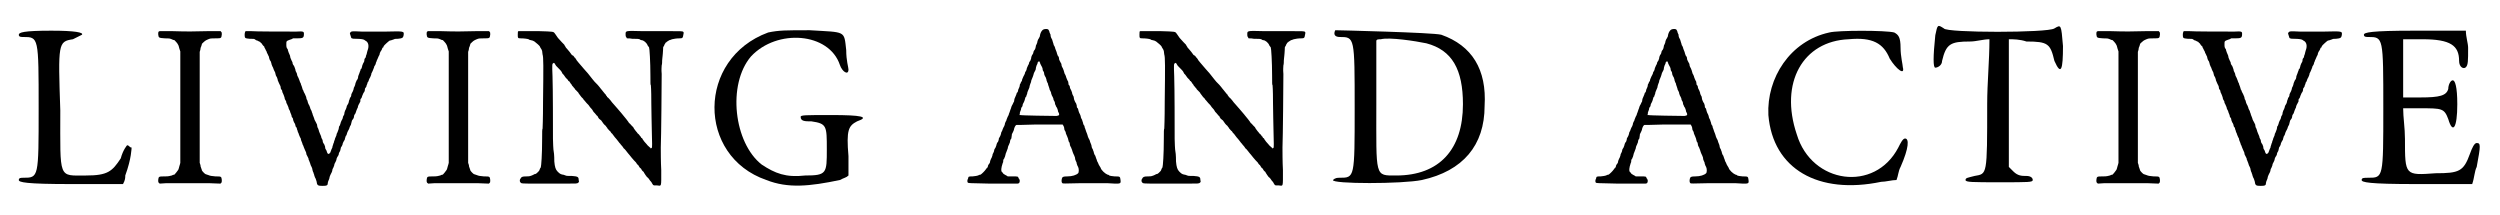
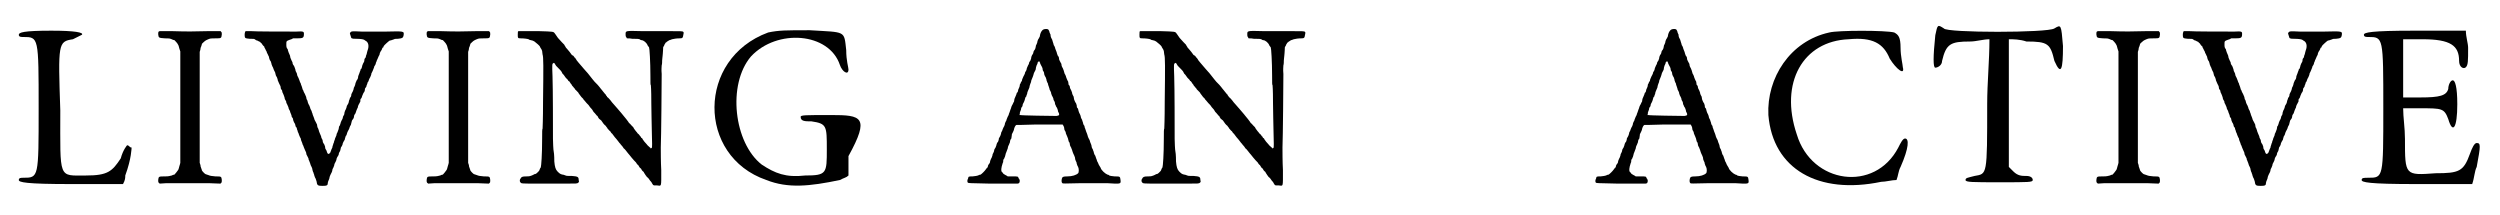
<svg xmlns="http://www.w3.org/2000/svg" xmlns:xlink="http://www.w3.org/1999/xlink" width="546px" height="47px" viewBox="0 0 5466 477" version="1.1">
  <defs>
    <path id="gl7946" d="M 4 9 C 4 14 9 14 14 14 C 48 14 48 14 48 172 C 48 326 48 326 14 326 C 9 326 4 326 4 331 C 4 336 19 340 120 340 C 158 340 196 340 235 340 C 240 331 240 326 240 321 C 254 283 254 259 254 259 C 249 259 249 254 244 254 C 244 254 235 264 230 283 C 211 312 201 321 153 321 C 91 321 96 331 96 177 C 91 28 91 24 124 19 C 134 14 144 9 144 9 C 148 4 129 0 76 0 C 14 0 4 4 4 9 z" fill="black" />
-     <path id="gl7947" d="M 7 7 C 6 9 6 9 6 13 C 7 21 7 21 21 22 C 30 22 31 22 36 24 C 38 25 40 26 42 26 C 43 27 49 33 50 36 C 51 37 52 41 53 45 C 54 47 54 49 55 51 C 55 93 55 133 55 175 C 55 216 55 257 55 298 C 54 301 54 303 53 305 C 52 309 51 313 50 314 C 49 316 43 323 42 324 C 40 324 38 325 36 326 C 31 327 30 328 21 328 C 7 328 7 328 6 336 C 6 340 6 340 7 342 C 8 343 9 343 9 344 C 18 343 27 343 36 343 C 69 343 84 343 118 343 C 126 343 135 344 144 344 C 145 343 145 343 145 343 C 147 341 147 341 147 336 C 146 328 146 328 133 328 C 123 327 122 327 117 325 C 114 324 111 323 111 323 C 110 323 104 317 103 315 C 103 315 102 311 100 306 C 100 303 99 301 98 298 C 98 257 98 216 98 175 C 98 134 98 93 98 52 C 99 49 100 46 100 43 C 102 39 103 34 103 34 C 104 33 110 27 111 27 C 111 27 114 25 117 24 C 122 22 123 22 133 22 C 146 22 146 22 147 13 C 147 9 147 9 145 7 C 145 7 145 6 144 6 C 135 6 126 6 118 6 C 84 7 69 7 36 6 C 27 6 18 6 9 6 C 9 6 8 7 7 7 z" fill="black" />
-     <path id="gl8192" d="M 37 69 C 35 70 34 76 35 82 C 36 85 37 85 46 86 C 54 86 55 86 57 87 C 58 88 61 90 63 90 C 64 91 67 92 69 93 C 70 95 72 96 72 96 C 72 96 73 97 74 99 C 75 100 76 102 78 103 C 78 105 79 106 80 108 C 81 109 81 111 82 112 C 82 112 84 115 84 117 C 85 118 86 121 87 123 C 88 124 89 127 89 129 C 90 131 90 133 91 134 C 93 136 93 138 94 141 C 94 143 96 146 96 147 C 97 148 98 151 99 154 C 100 156 101 159 102 160 C 102 161 103 163 103 164 C 104 169 105 169 106 171 C 106 172 108 175 108 178 C 109 180 110 183 111 185 C 112 187 113 189 114 191 C 114 193 115 195 115 197 C 117 199 118 201 118 203 C 118 205 120 207 120 208 C 121 210 122 213 123 216 C 123 218 124 221 125 222 C 126 223 127 225 127 228 C 128 229 129 232 130 234 C 130 235 132 237 132 240 C 133 242 134 245 135 246 C 135 247 136 250 137 252 C 138 254 139 257 139 259 C 141 261 142 263 142 265 C 142 267 144 270 144 271 C 145 272 146 274 147 277 C 147 279 148 282 150 283 C 150 285 151 288 152 290 C 152 292 153 294 154 295 C 154 297 156 300 156 301 C 157 303 158 306 159 307 C 159 309 160 312 161 314 C 162 316 163 319 163 320 C 164 321 165 324 166 327 C 167 329 168 332 169 334 C 169 335 171 337 171 339 C 171 341 172 344 173 345 C 174 347 175 349 176 351 C 176 353 177 356 178 357 C 178 359 180 361 180 363 C 181 366 182 369 183 370 C 184 372 185 375 185 377 C 186 379 186 382 187 382 C 187 384 189 387 189 389 C 190 392 191 395 192 396 C 193 398 193 400 194 402 C 195 411 197 412 207 412 C 217 412 219 411 219 405 C 219 404 220 401 221 399 C 222 397 223 394 223 392 C 224 389 225 387 226 385 C 227 384 229 379 229 377 C 229 377 229 375 231 372 C 232 370 233 367 233 367 C 233 365 234 362 236 359 C 237 357 238 355 238 354 C 238 352 239 350 240 348 C 241 347 242 345 243 343 C 243 340 245 336 246 335 C 246 335 247 333 248 327 C 248 327 249 325 250 324 C 250 323 252 321 252 318 C 253 316 254 313 255 312 C 256 311 257 309 257 307 C 258 303 259 301 259 301 C 260 301 261 298 262 294 C 263 292 264 289 265 288 C 265 287 267 285 267 283 C 268 280 269 278 270 277 C 270 276 271 274 271 273 C 271 272 272 270 272 269 C 272 268 273 266 274 265 C 276 263 277 260 277 258 C 277 256 278 254 279 253 C 280 252 281 250 281 249 C 282 246 283 243 284 241 C 285 240 286 237 286 235 C 287 233 288 230 289 229 C 289 228 291 226 291 225 C 291 220 291 220 293 218 C 294 217 295 214 295 213 C 296 211 297 208 298 206 C 300 204 301 201 301 200 C 301 198 301 196 303 194 C 304 193 305 191 305 189 C 306 187 307 185 307 183 C 309 181 310 178 310 177 C 311 175 312 172 313 171 C 313 170 315 167 315 166 C 315 164 316 161 317 160 C 318 158 319 156 320 153 C 321 151 322 148 322 147 C 323 146 324 144 325 142 C 325 140 326 138 327 136 C 327 135 328 133 329 131 C 330 129 331 126 332 124 C 333 123 334 121 334 119 C 334 117 336 115 336 114 C 337 113 338 111 339 109 C 339 108 340 105 342 105 C 342 103 343 103 343 102 C 343 101 354 91 356 90 C 357 90 361 89 366 87 C 367 86 370 86 374 86 C 384 85 386 84 387 78 C 388 69 389 69 348 70 C 330 70 306 70 294 70 C 273 69 271 69 269 72 C 267 73 268 75 270 81 C 271 85 271 86 282 86 C 291 86 297 87 299 88 C 299 88 301 89 302 90 C 309 93 311 102 307 112 C 306 114 306 117 305 120 C 304 122 303 125 303 127 C 301 129 300 131 300 133 C 300 136 299 138 297 141 C 297 142 295 145 295 147 C 294 150 294 153 292 153 C 292 154 291 157 290 159 C 289 162 288 165 287 167 C 286 169 286 171 286 172 C 286 173 285 176 283 178 C 282 181 280 184 280 186 C 280 187 279 190 278 192 C 277 193 276 196 276 198 C 275 201 274 204 273 205 C 273 206 271 208 271 210 C 271 213 270 215 268 217 C 268 218 267 221 266 223 C 265 228 265 228 264 230 C 263 231 262 234 261 235 C 261 238 259 241 259 242 C 258 243 257 246 256 249 C 256 252 255 255 254 256 C 253 257 252 260 252 262 C 251 264 250 267 249 268 C 249 269 247 272 247 274 C 246 277 245 280 244 280 C 244 281 243 284 243 286 C 241 291 241 292 240 294 C 239 295 238 298 238 300 C 237 302 236 305 235 307 C 235 308 234 311 233 313 C 233 315 232 317 231 319 C 231 321 229 324 229 327 C 228 329 226 333 226 334 C 225 336 225 337 225 337 C 225 338 223 339 223 340 C 220 342 219 342 217 337 C 217 336 216 333 215 332 C 214 331 213 329 213 326 C 213 324 211 321 211 320 C 210 319 209 317 208 315 C 208 312 207 309 206 308 C 205 306 204 304 204 302 C 203 300 202 297 201 295 C 201 294 199 291 199 289 C 198 286 197 283 196 282 C 196 281 195 278 195 276 C 194 274 193 272 192 270 C 191 269 190 266 189 264 C 189 262 187 259 187 258 C 186 256 185 253 185 252 C 184 250 183 247 183 246 C 182 245 181 242 180 240 C 180 238 178 235 178 234 C 177 233 176 230 175 228 C 174 225 174 222 172 220 C 172 219 171 217 171 215 C 170 213 169 210 168 208 C 167 207 166 204 165 202 C 165 201 164 199 163 198 C 163 197 162 194 161 191 C 160 189 159 186 159 185 C 158 184 157 181 156 178 C 155 176 154 172 153 171 C 153 170 151 168 151 166 C 151 164 150 162 149 160 C 148 159 147 156 147 154 C 146 151 145 148 144 146 C 142 144 141 141 141 141 C 141 140 141 138 139 135 C 138 133 137 130 136 128 C 136 126 135 124 135 123 C 134 121 133 118 132 116 C 131 113 130 110 130 109 C 127 106 127 103 127 98 C 127 91 127 91 135 88 C 138 87 139 87 142 85 C 145 85 148 85 151 85 C 164 85 166 84 166 75 C 166 70 165 69 149 70 C 126 70 57 70 48 69 C 43 69 38 69 37 69 z" fill="black" />
-     <path id="gl7947" d="M 7 7 C 6 9 6 9 6 13 C 7 21 7 21 21 22 C 30 22 31 22 36 24 C 38 25 40 26 42 26 C 43 27 49 33 50 36 C 51 37 52 41 53 45 C 54 47 54 49 55 51 C 55 93 55 133 55 175 C 55 216 55 257 55 298 C 54 301 54 303 53 305 C 52 309 51 313 50 314 C 49 316 43 323 42 324 C 40 324 38 325 36 326 C 31 327 30 328 21 328 C 7 328 7 328 6 336 C 6 340 6 340 7 342 C 8 343 9 343 9 344 C 18 343 27 343 36 343 C 69 343 84 343 118 343 C 126 343 135 344 144 344 C 145 343 145 343 145 343 C 147 341 147 341 147 336 C 146 328 146 328 133 328 C 123 327 122 327 117 325 C 114 324 111 323 111 323 C 110 323 104 317 103 315 C 103 315 102 311 100 306 C 100 303 99 301 98 298 C 98 257 98 216 98 175 C 98 134 98 93 98 52 C 99 49 100 46 100 43 C 102 39 103 34 103 34 C 104 33 110 27 111 27 C 111 27 114 25 117 24 C 122 22 123 22 133 22 C 146 22 146 22 147 13 C 147 9 147 9 145 7 C 145 7 145 6 144 6 C 135 6 126 6 118 6 C 84 7 69 7 36 6 C 27 6 18 6 9 6 C 9 6 8 7 7 7 z" fill="black" />
-     <path id="gl8193" d="M 14 22 C 12 22 12 24 12 30 C 12 37 12 38 18 38 C 26 38 33 39 36 40 C 37 41 39 42 41 42 C 45 43 46 43 49 45 C 53 48 60 54 61 56 C 61 57 62 58 63 60 C 64 61 65 63 66 66 C 66 69 67 72 67 74 C 69 79 69 100 68 178 C 68 219 67 237 67 238 C 66 239 66 246 66 260 C 66 297 64 321 63 324 C 62 325 61 327 60 330 C 60 331 58 333 58 333 C 58 333 57 334 55 336 C 54 337 52 339 49 339 C 48 340 45 341 43 342 C 40 343 39 344 31 344 C 22 344 20 345 18 349 C 16 351 16 356 18 357 C 19 360 20 360 60 360 C 81 360 107 360 118 360 C 142 360 144 360 146 358 C 148 356 148 356 147 352 C 147 345 145 344 132 343 C 123 343 120 343 118 342 C 117 342 114 340 111 340 C 106 339 104 337 100 333 C 96 329 94 323 93 311 C 93 297 92 289 91 284 C 91 280 90 274 90 261 C 90 235 90 150 89 122 C 88 96 88 94 91 93 C 91 91 95 94 95 96 C 95 96 96 97 97 99 C 102 104 109 111 109 112 C 109 112 110 114 111 116 C 113 118 115 120 116 122 C 117 124 119 126 120 127 C 121 128 123 130 123 130 C 124 132 124 133 126 133 C 126 133 127 135 128 136 C 129 138 130 139 130 139 C 130 139 132 141 132 142 C 133 144 135 145 136 147 C 137 148 139 150 139 151 C 141 153 143 155 144 156 C 146 158 147 159 147 160 C 147 160 150 164 153 168 C 154 169 156 171 157 172 C 157 173 159 175 160 176 C 163 180 166 183 169 186 C 171 189 173 192 177 196 C 178 198 179 199 180 201 C 183 204 183 204 187 209 C 189 210 190 212 190 213 C 190 213 191 214 192 216 C 193 217 196 219 197 220 C 200 225 204 230 207 232 C 208 234 209 235 210 236 C 210 237 211 238 212 239 C 213 240 215 243 217 244 C 218 246 220 249 221 249 C 222 250 223 252 224 253 C 225 254 226 256 227 257 C 229 259 233 264 236 268 C 237 270 240 272 240 273 C 243 276 246 280 247 282 C 249 283 251 286 255 291 C 256 292 258 295 260 297 C 261 298 263 301 264 302 C 268 307 271 310 274 313 C 275 315 277 318 279 319 C 280 321 281 322 282 324 C 282 324 283 325 284 326 C 285 326 285 327 286 328 C 286 329 288 332 291 334 C 292 337 295 340 295 341 C 296 342 297 343 298 345 C 301 347 304 351 305 353 C 306 354 306 355 307 355 C 307 355 308 357 309 358 C 309 359 311 361 312 363 C 313 363 313 364 315 364 C 316 364 319 364 321 364 C 331 365 330 369 330 330 C 329 312 329 289 329 280 C 330 257 331 137 331 117 C 330 106 331 102 331 98 C 332 95 332 90 332 87 C 332 84 333 79 333 77 C 333 75 334 69 334 64 C 334 58 334 57 336 55 C 337 52 337 52 339 49 C 339 48 340 47 341 47 C 341 47 342 46 343 45 C 344 45 346 43 348 42 C 350 42 353 40 354 40 C 358 39 364 38 371 38 C 377 38 378 37 379 30 C 380 26 380 25 379 24 C 378 22 376 22 347 22 C 327 22 311 22 287 22 C 249 21 251 21 251 30 C 251 34 252 35 253 36 C 253 37 253 37 254 38 C 258 38 262 38 266 39 C 277 39 278 39 282 40 C 283 41 285 42 286 42 C 291 42 298 48 300 54 C 301 55 303 58 303 58 C 304 59 306 90 306 121 C 306 138 306 141 307 142 C 307 144 308 149 308 182 C 308 202 309 228 309 238 C 310 274 310 279 309 281 C 308 281 307 282 307 282 C 306 282 306 280 305 280 C 301 276 300 276 298 273 C 294 269 291 265 289 262 C 289 261 288 260 287 259 C 286 259 285 258 285 256 C 284 256 283 255 282 253 C 282 253 280 250 278 249 C 277 247 274 244 274 244 C 273 243 272 241 271 240 C 270 239 269 237 268 235 C 267 234 265 232 264 231 C 262 229 261 227 259 226 C 258 225 257 223 257 223 C 256 222 255 220 254 219 C 253 218 252 216 250 214 C 245 208 238 199 235 196 C 232 193 225 184 221 180 C 216 173 211 168 210 168 C 210 168 210 166 208 165 C 208 164 207 162 206 162 C 205 161 204 159 202 157 C 201 156 199 153 198 152 C 196 150 195 148 194 147 C 193 146 191 143 189 141 C 183 135 181 133 178 129 C 172 121 163 110 158 105 C 148 93 142 87 141 84 C 140 83 139 81 139 81 C 138 81 138 81 137 79 C 136 78 135 76 134 76 C 133 76 133 75 132 75 C 130 72 124 64 121 61 C 120 60 118 58 118 57 C 117 56 116 54 115 52 C 111 48 109 46 101 37 C 96 30 95 28 94 27 C 91 23 92 23 58 22 C 42 22 25 22 21 22 C 18 22 14 22 14 22 z" fill="black" />
-     <path id="gl8194" d="M 124 9 C -34 67 -34 283 120 336 C 168 355 216 350 283 336 C 292 331 297 331 302 326 C 302 312 302 297 302 283 C 297 225 302 216 321 206 C 350 196 331 192 264 192 C 206 192 196 192 196 196 C 196 206 206 206 220 206 C 254 211 254 216 254 268 C 254 321 254 326 206 326 C 163 331 139 321 110 302 C 48 254 33 124 86 62 C 144 0 259 9 283 81 C 288 96 302 105 302 91 C 302 86 297 72 297 48 C 292 4 297 9 216 4 C 163 4 148 4 124 9 z" fill="black" />
+     <path id="gl8194" d="M 124 9 C -34 67 -34 283 120 336 C 168 355 216 350 283 336 C 292 331 297 331 302 326 C 302 312 302 297 302 283 C 350 196 331 192 264 192 C 206 192 196 192 196 196 C 196 206 206 206 220 206 C 254 211 254 216 254 268 C 254 321 254 326 206 326 C 163 331 139 321 110 302 C 48 254 33 124 86 62 C 144 0 259 9 283 81 C 288 96 302 105 302 91 C 302 86 297 72 297 48 C 292 4 297 9 216 4 C 163 4 148 4 124 9 z" fill="black" />
    <path id="gl8195" d="M 174 2 C 169 4 166 10 165 18 C 165 19 163 21 163 22 C 162 23 161 25 160 28 C 160 30 159 33 158 35 C 157 36 156 39 156 41 C 156 43 155 45 154 47 C 153 48 151 51 151 52 C 151 54 150 57 148 59 C 147 61 146 64 146 65 C 146 66 146 67 145 69 C 145 70 144 72 143 73 C 142 74 141 76 141 78 C 141 78 140 81 139 82 C 138 85 136 88 136 90 C 136 91 135 94 134 95 C 133 96 132 98 132 100 C 131 102 130 105 129 106 C 128 108 127 111 126 113 C 126 115 125 118 124 118 C 123 119 123 122 121 124 C 121 127 120 130 119 132 C 118 134 117 136 117 137 C 117 139 116 142 114 143 C 114 144 113 147 112 149 C 111 151 110 154 109 156 C 109 157 108 160 108 162 C 107 163 106 166 105 168 C 104 169 103 172 102 174 C 102 175 101 178 100 180 C 100 180 99 183 98 186 C 97 188 96 191 96 192 C 95 193 94 196 93 198 C 93 199 91 202 91 204 C 90 205 89 208 88 210 C 88 212 87 215 86 217 C 85 218 84 221 83 223 C 82 225 82 227 81 228 C 80 229 79 232 79 234 C 78 237 77 240 76 241 C 75 242 74 244 74 247 C 73 249 73 251 72 252 C 70 253 70 256 69 258 C 69 260 67 263 67 264 C 66 266 64 268 64 270 C 64 272 63 274 62 276 C 61 277 60 280 60 282 C 59 285 58 288 57 289 C 56 291 55 294 55 294 C 55 297 54 299 52 301 C 51 303 50 304 50 306 C 50 307 49 309 48 309 C 47 310 46 312 45 313 C 43 316 37 322 34 324 C 32 324 30 325 28 326 C 25 327 24 327 16 328 C 7 328 7 328 6 333 C 4 336 4 341 6 342 C 7 343 9 343 55 344 C 82 344 106 344 111 344 C 117 344 117 344 119 343 C 121 341 121 336 120 335 C 120 334 119 333 118 332 C 117 328 117 328 105 328 C 101 328 98 328 94 328 C 93 327 91 326 89 325 C 85 323 84 322 83 320 C 82 319 81 318 81 318 C 79 316 79 310 83 298 C 84 297 84 295 84 294 C 84 293 84 291 85 290 C 86 289 87 287 87 286 C 88 285 88 283 89 280 C 89 279 90 276 91 274 C 92 272 93 268 94 266 C 94 264 95 261 96 259 C 97 258 97 256 99 252 C 99 249 100 246 102 244 C 102 241 103 240 103 237 C 103 235 103 234 105 231 C 106 229 108 225 108 223 C 109 219 111 215 113 214 C 114 214 128 214 156 213 C 178 213 201 213 206 213 C 209 213 213 213 216 213 C 216 214 216 214 217 215 C 217 216 219 218 219 220 C 219 223 220 226 221 227 C 222 228 223 231 223 233 C 224 235 225 238 226 240 C 226 241 228 244 228 246 C 229 249 229 252 231 253 C 231 254 232 257 232 259 C 233 261 234 264 235 265 C 235 267 237 269 237 271 C 238 274 239 277 240 279 C 241 280 242 284 243 286 C 243 289 244 292 245 294 C 246 295 247 298 247 300 C 248 303 249 306 250 307 C 252 311 252 319 250 321 C 246 325 237 328 226 328 C 217 328 215 329 214 333 C 213 337 213 341 215 343 C 217 344 216 344 258 343 C 280 343 297 343 314 343 C 345 345 345 345 344 336 C 343 328 343 328 331 328 C 323 327 321 327 319 326 C 319 325 316 324 315 324 C 310 322 301 314 300 309 C 299 307 298 306 297 304 C 297 304 295 301 295 300 C 294 298 293 295 292 294 C 292 293 291 290 290 288 C 289 285 288 282 288 282 C 286 280 286 278 285 276 C 285 273 283 271 283 269 C 282 267 280 264 280 262 C 280 260 279 257 278 255 C 277 253 276 250 276 249 C 275 247 274 244 273 243 C 273 242 271 239 271 237 C 270 234 269 231 268 229 C 268 229 267 226 266 223 C 265 221 264 218 264 216 C 262 214 261 211 261 210 C 261 208 259 205 259 203 C 258 201 256 198 256 196 C 256 195 255 192 254 190 C 253 189 252 186 251 183 C 250 180 250 177 249 177 C 247 175 247 174 247 171 C 246 168 246 166 244 164 C 243 162 242 160 241 157 C 241 155 240 152 240 151 C 239 150 238 147 237 145 C 237 142 235 139 235 138 C 234 136 233 134 232 132 C 232 129 231 126 229 125 C 229 123 228 120 228 118 C 227 117 226 114 225 112 C 225 111 223 108 223 106 C 222 104 221 101 220 100 C 219 98 219 95 218 93 C 217 91 216 88 216 88 C 214 85 213 82 213 79 C 213 78 211 76 211 75 C 210 74 209 71 208 69 C 208 66 207 64 207 63 C 205 61 204 59 203 55 C 203 54 202 51 201 49 C 201 48 199 45 199 43 C 198 40 197 38 196 37 C 196 36 195 33 194 30 C 193 28 193 25 192 24 C 191 23 189 18 189 16 C 189 15 189 13 188 12 C 187 10 186 7 186 6 C 185 4 184 2 183 2 C 182 1 177 1 174 2 M 165 75 C 166 76 166 78 166 78 C 166 79 168 81 168 82 C 169 83 170 86 171 88 C 171 91 172 94 173 95 C 174 96 175 99 175 102 C 176 105 177 107 178 108 C 178 109 180 112 180 115 C 181 118 182 121 183 122 C 183 123 184 127 185 129 C 186 132 187 135 187 136 C 188 137 189 140 190 142 C 190 145 192 148 192 149 C 193 150 194 153 195 155 C 195 157 196 160 197 161 C 198 162 199 165 199 168 C 201 171 201 174 202 174 C 203 175 204 178 205 181 C 205 183 206 186 207 187 C 207 187 208 189 208 190 C 208 193 207 193 202 194 C 191 194 123 193 122 192 C 121 192 121 192 120 192 C 121 190 121 187 121 186 C 123 182 124 178 124 176 C 126 174 127 172 127 170 C 127 168 129 165 130 163 C 130 162 132 159 132 157 C 133 154 133 152 135 151 C 135 150 136 147 137 145 C 137 143 138 140 139 138 C 140 136 141 133 142 131 C 142 129 143 126 144 123 C 145 121 146 118 146 117 C 146 115 147 114 148 111 C 149 109 150 106 151 103 C 151 102 152 99 153 97 C 154 96 155 93 156 91 C 156 88 157 85 158 82 C 159 80 160 78 160 78 C 160 77 160 75 161 75 C 163 72 164 72 165 75 z" fill="black" />
    <path id="gl8193" d="M 14 22 C 12 22 12 24 12 30 C 12 37 12 38 18 38 C 26 38 33 39 36 40 C 37 41 39 42 41 42 C 45 43 46 43 49 45 C 53 48 60 54 61 56 C 61 57 62 58 63 60 C 64 61 65 63 66 66 C 66 69 67 72 67 74 C 69 79 69 100 68 178 C 68 219 67 237 67 238 C 66 239 66 246 66 260 C 66 297 64 321 63 324 C 62 325 61 327 60 330 C 60 331 58 333 58 333 C 58 333 57 334 55 336 C 54 337 52 339 49 339 C 48 340 45 341 43 342 C 40 343 39 344 31 344 C 22 344 20 345 18 349 C 16 351 16 356 18 357 C 19 360 20 360 60 360 C 81 360 107 360 118 360 C 142 360 144 360 146 358 C 148 356 148 356 147 352 C 147 345 145 344 132 343 C 123 343 120 343 118 342 C 117 342 114 340 111 340 C 106 339 104 337 100 333 C 96 329 94 323 93 311 C 93 297 92 289 91 284 C 91 280 90 274 90 261 C 90 235 90 150 89 122 C 88 96 88 94 91 93 C 91 91 95 94 95 96 C 95 96 96 97 97 99 C 102 104 109 111 109 112 C 109 112 110 114 111 116 C 113 118 115 120 116 122 C 117 124 119 126 120 127 C 121 128 123 130 123 130 C 124 132 124 133 126 133 C 126 133 127 135 128 136 C 129 138 130 139 130 139 C 130 139 132 141 132 142 C 133 144 135 145 136 147 C 137 148 139 150 139 151 C 141 153 143 155 144 156 C 146 158 147 159 147 160 C 147 160 150 164 153 168 C 154 169 156 171 157 172 C 157 173 159 175 160 176 C 163 180 166 183 169 186 C 171 189 173 192 177 196 C 178 198 179 199 180 201 C 183 204 183 204 187 209 C 189 210 190 212 190 213 C 190 213 191 214 192 216 C 193 217 196 219 197 220 C 200 225 204 230 207 232 C 208 234 209 235 210 236 C 210 237 211 238 212 239 C 213 240 215 243 217 244 C 218 246 220 249 221 249 C 222 250 223 252 224 253 C 225 254 226 256 227 257 C 229 259 233 264 236 268 C 237 270 240 272 240 273 C 243 276 246 280 247 282 C 249 283 251 286 255 291 C 256 292 258 295 260 297 C 261 298 263 301 264 302 C 268 307 271 310 274 313 C 275 315 277 318 279 319 C 280 321 281 322 282 324 C 282 324 283 325 284 326 C 285 326 285 327 286 328 C 286 329 288 332 291 334 C 292 337 295 340 295 341 C 296 342 297 343 298 345 C 301 347 304 351 305 353 C 306 354 306 355 307 355 C 307 355 308 357 309 358 C 309 359 311 361 312 363 C 313 363 313 364 315 364 C 316 364 319 364 321 364 C 331 365 330 369 330 330 C 329 312 329 289 329 280 C 330 257 331 137 331 117 C 330 106 331 102 331 98 C 332 95 332 90 332 87 C 332 84 333 79 333 77 C 333 75 334 69 334 64 C 334 58 334 57 336 55 C 337 52 337 52 339 49 C 339 48 340 47 341 47 C 341 47 342 46 343 45 C 344 45 346 43 348 42 C 350 42 353 40 354 40 C 358 39 364 38 371 38 C 377 38 378 37 379 30 C 380 26 380 25 379 24 C 378 22 376 22 347 22 C 327 22 311 22 287 22 C 249 21 251 21 251 30 C 251 34 252 35 253 36 C 253 37 253 37 254 38 C 258 38 262 38 266 39 C 277 39 278 39 282 40 C 283 41 285 42 286 42 C 291 42 298 48 300 54 C 301 55 303 58 303 58 C 304 59 306 90 306 121 C 306 138 306 141 307 142 C 307 144 308 149 308 182 C 308 202 309 228 309 238 C 310 274 310 279 309 281 C 308 281 307 282 307 282 C 306 282 306 280 305 280 C 301 276 300 276 298 273 C 294 269 291 265 289 262 C 289 261 288 260 287 259 C 286 259 285 258 285 256 C 284 256 283 255 282 253 C 282 253 280 250 278 249 C 277 247 274 244 274 244 C 273 243 272 241 271 240 C 270 239 269 237 268 235 C 267 234 265 232 264 231 C 262 229 261 227 259 226 C 258 225 257 223 257 223 C 256 222 255 220 254 219 C 253 218 252 216 250 214 C 245 208 238 199 235 196 C 232 193 225 184 221 180 C 216 173 211 168 210 168 C 210 168 210 166 208 165 C 208 164 207 162 206 162 C 205 161 204 159 202 157 C 201 156 199 153 198 152 C 196 150 195 148 194 147 C 193 146 191 143 189 141 C 183 135 181 133 178 129 C 172 121 163 110 158 105 C 148 93 142 87 141 84 C 140 83 139 81 139 81 C 138 81 138 81 137 79 C 136 78 135 76 134 76 C 133 76 133 75 132 75 C 130 72 124 64 121 61 C 120 60 118 58 118 57 C 117 56 116 54 115 52 C 111 48 109 46 101 37 C 96 30 95 28 94 27 C 91 23 92 23 58 22 C 42 22 25 22 21 22 C 18 22 14 22 14 22 z" fill="black" />
-     <path id="gl8196" d="M 9 4 C 4 14 9 19 19 19 C 52 19 52 19 52 177 C 52 331 52 331 19 331 C 14 331 9 331 4 336 C 0 345 158 345 201 336 C 292 316 340 259 340 172 C 345 91 312 38 244 14 C 225 9 14 4 9 4 M 211 33 C 268 48 292 91 292 168 C 292 268 240 326 144 326 C 96 326 100 331 100 168 C 100 120 100 72 100 28 C 100 24 105 24 110 24 C 129 19 187 28 211 33 z" fill="black" />
    <path id="gl8195" d="M 174 2 C 169 4 166 10 165 18 C 165 19 163 21 163 22 C 162 23 161 25 160 28 C 160 30 159 33 158 35 C 157 36 156 39 156 41 C 156 43 155 45 154 47 C 153 48 151 51 151 52 C 151 54 150 57 148 59 C 147 61 146 64 146 65 C 146 66 146 67 145 69 C 145 70 144 72 143 73 C 142 74 141 76 141 78 C 141 78 140 81 139 82 C 138 85 136 88 136 90 C 136 91 135 94 134 95 C 133 96 132 98 132 100 C 131 102 130 105 129 106 C 128 108 127 111 126 113 C 126 115 125 118 124 118 C 123 119 123 122 121 124 C 121 127 120 130 119 132 C 118 134 117 136 117 137 C 117 139 116 142 114 143 C 114 144 113 147 112 149 C 111 151 110 154 109 156 C 109 157 108 160 108 162 C 107 163 106 166 105 168 C 104 169 103 172 102 174 C 102 175 101 178 100 180 C 100 180 99 183 98 186 C 97 188 96 191 96 192 C 95 193 94 196 93 198 C 93 199 91 202 91 204 C 90 205 89 208 88 210 C 88 212 87 215 86 217 C 85 218 84 221 83 223 C 82 225 82 227 81 228 C 80 229 79 232 79 234 C 78 237 77 240 76 241 C 75 242 74 244 74 247 C 73 249 73 251 72 252 C 70 253 70 256 69 258 C 69 260 67 263 67 264 C 66 266 64 268 64 270 C 64 272 63 274 62 276 C 61 277 60 280 60 282 C 59 285 58 288 57 289 C 56 291 55 294 55 294 C 55 297 54 299 52 301 C 51 303 50 304 50 306 C 50 307 49 309 48 309 C 47 310 46 312 45 313 C 43 316 37 322 34 324 C 32 324 30 325 28 326 C 25 327 24 327 16 328 C 7 328 7 328 6 333 C 4 336 4 341 6 342 C 7 343 9 343 55 344 C 82 344 106 344 111 344 C 117 344 117 344 119 343 C 121 341 121 336 120 335 C 120 334 119 333 118 332 C 117 328 117 328 105 328 C 101 328 98 328 94 328 C 93 327 91 326 89 325 C 85 323 84 322 83 320 C 82 319 81 318 81 318 C 79 316 79 310 83 298 C 84 297 84 295 84 294 C 84 293 84 291 85 290 C 86 289 87 287 87 286 C 88 285 88 283 89 280 C 89 279 90 276 91 274 C 92 272 93 268 94 266 C 94 264 95 261 96 259 C 97 258 97 256 99 252 C 99 249 100 246 102 244 C 102 241 103 240 103 237 C 103 235 103 234 105 231 C 106 229 108 225 108 223 C 109 219 111 215 113 214 C 114 214 128 214 156 213 C 178 213 201 213 206 213 C 209 213 213 213 216 213 C 216 214 216 214 217 215 C 217 216 219 218 219 220 C 219 223 220 226 221 227 C 222 228 223 231 223 233 C 224 235 225 238 226 240 C 226 241 228 244 228 246 C 229 249 229 252 231 253 C 231 254 232 257 232 259 C 233 261 234 264 235 265 C 235 267 237 269 237 271 C 238 274 239 277 240 279 C 241 280 242 284 243 286 C 243 289 244 292 245 294 C 246 295 247 298 247 300 C 248 303 249 306 250 307 C 252 311 252 319 250 321 C 246 325 237 328 226 328 C 217 328 215 329 214 333 C 213 337 213 341 215 343 C 217 344 216 344 258 343 C 280 343 297 343 314 343 C 345 345 345 345 344 336 C 343 328 343 328 331 328 C 323 327 321 327 319 326 C 319 325 316 324 315 324 C 310 322 301 314 300 309 C 299 307 298 306 297 304 C 297 304 295 301 295 300 C 294 298 293 295 292 294 C 292 293 291 290 290 288 C 289 285 288 282 288 282 C 286 280 286 278 285 276 C 285 273 283 271 283 269 C 282 267 280 264 280 262 C 280 260 279 257 278 255 C 277 253 276 250 276 249 C 275 247 274 244 273 243 C 273 242 271 239 271 237 C 270 234 269 231 268 229 C 268 229 267 226 266 223 C 265 221 264 218 264 216 C 262 214 261 211 261 210 C 261 208 259 205 259 203 C 258 201 256 198 256 196 C 256 195 255 192 254 190 C 253 189 252 186 251 183 C 250 180 250 177 249 177 C 247 175 247 174 247 171 C 246 168 246 166 244 164 C 243 162 242 160 241 157 C 241 155 240 152 240 151 C 239 150 238 147 237 145 C 237 142 235 139 235 138 C 234 136 233 134 232 132 C 232 129 231 126 229 125 C 229 123 228 120 228 118 C 227 117 226 114 225 112 C 225 111 223 108 223 106 C 222 104 221 101 220 100 C 219 98 219 95 218 93 C 217 91 216 88 216 88 C 214 85 213 82 213 79 C 213 78 211 76 211 75 C 210 74 209 71 208 69 C 208 66 207 64 207 63 C 205 61 204 59 203 55 C 203 54 202 51 201 49 C 201 48 199 45 199 43 C 198 40 197 38 196 37 C 196 36 195 33 194 30 C 193 28 193 25 192 24 C 191 23 189 18 189 16 C 189 15 189 13 188 12 C 187 10 186 7 186 6 C 185 4 184 2 183 2 C 182 1 177 1 174 2 M 165 75 C 166 76 166 78 166 78 C 166 79 168 81 168 82 C 169 83 170 86 171 88 C 171 91 172 94 173 95 C 174 96 175 99 175 102 C 176 105 177 107 178 108 C 178 109 180 112 180 115 C 181 118 182 121 183 122 C 183 123 184 127 185 129 C 186 132 187 135 187 136 C 188 137 189 140 190 142 C 190 145 192 148 192 149 C 193 150 194 153 195 155 C 195 157 196 160 197 161 C 198 162 199 165 199 168 C 201 171 201 174 202 174 C 203 175 204 178 205 181 C 205 183 206 186 207 187 C 207 187 208 189 208 190 C 208 193 207 193 202 194 C 191 194 123 193 122 192 C 121 192 121 192 120 192 C 121 190 121 187 121 186 C 123 182 124 178 124 176 C 126 174 127 172 127 170 C 127 168 129 165 130 163 C 130 162 132 159 132 157 C 133 154 133 152 135 151 C 135 150 136 147 137 145 C 137 143 138 140 139 138 C 140 136 141 133 142 131 C 142 129 143 126 144 123 C 145 121 146 118 146 117 C 146 115 147 114 148 111 C 149 109 150 106 151 103 C 151 102 152 99 153 97 C 154 96 155 93 156 91 C 156 88 157 85 158 82 C 159 80 160 78 160 78 C 160 77 160 75 161 75 C 163 72 164 72 165 75 z" fill="black" />
    <path id="gl8197" d="M 139 9 C 52 28 0 110 4 192 C 14 312 115 369 254 340 C 264 340 278 336 288 336 C 292 326 292 316 297 307 C 316 264 316 244 307 244 C 302 244 297 254 292 264 C 240 364 100 345 67 235 C 28 120 81 28 182 24 C 235 19 259 33 273 67 C 288 91 307 105 302 86 C 302 81 297 62 297 43 C 297 19 292 14 283 9 C 264 4 158 4 139 9 z" fill="black" />
    <path id="gl8198" d="M 9 24 C 4 72 4 96 9 96 C 14 96 24 91 24 81 C 33 43 43 38 86 38 C 100 38 115 33 129 33 C 129 81 124 129 124 177 C 124 336 124 331 96 336 C 81 340 76 340 76 345 C 76 350 91 350 153 350 C 216 350 225 350 225 345 C 225 340 220 336 211 336 C 201 336 192 336 182 326 C 177 321 172 316 172 316 C 172 268 172 220 172 172 C 172 129 172 81 172 33 C 182 33 196 33 211 38 C 259 38 264 43 273 81 C 288 115 292 100 292 48 C 288 0 288 0 273 9 C 259 19 33 19 28 9 C 14 0 14 0 9 24 z" fill="black" />
    <path id="gl7947" d="M 7 7 C 6 9 6 9 6 13 C 7 21 7 21 21 22 C 30 22 31 22 36 24 C 38 25 40 26 42 26 C 43 27 49 33 50 36 C 51 37 52 41 53 45 C 54 47 54 49 55 51 C 55 93 55 133 55 175 C 55 216 55 257 55 298 C 54 301 54 303 53 305 C 52 309 51 313 50 314 C 49 316 43 323 42 324 C 40 324 38 325 36 326 C 31 327 30 328 21 328 C 7 328 7 328 6 336 C 6 340 6 340 7 342 C 8 343 9 343 9 344 C 18 343 27 343 36 343 C 69 343 84 343 118 343 C 126 343 135 344 144 344 C 145 343 145 343 145 343 C 147 341 147 341 147 336 C 146 328 146 328 133 328 C 123 327 122 327 117 325 C 114 324 111 323 111 323 C 110 323 104 317 103 315 C 103 315 102 311 100 306 C 100 303 99 301 98 298 C 98 257 98 216 98 175 C 98 134 98 93 98 52 C 99 49 100 46 100 43 C 102 39 103 34 103 34 C 104 33 110 27 111 27 C 111 27 114 25 117 24 C 122 22 123 22 133 22 C 146 22 146 22 147 13 C 147 9 147 9 145 7 C 145 7 145 6 144 6 C 135 6 126 6 118 6 C 84 7 69 7 36 6 C 27 6 18 6 9 6 C 9 6 8 7 7 7 z" fill="black" />
    <path id="gl8192" d="M 37 69 C 35 70 34 76 35 82 C 36 85 37 85 46 86 C 54 86 55 86 57 87 C 58 88 61 90 63 90 C 64 91 67 92 69 93 C 70 95 72 96 72 96 C 72 96 73 97 74 99 C 75 100 76 102 78 103 C 78 105 79 106 80 108 C 81 109 81 111 82 112 C 82 112 84 115 84 117 C 85 118 86 121 87 123 C 88 124 89 127 89 129 C 90 131 90 133 91 134 C 93 136 93 138 94 141 C 94 143 96 146 96 147 C 97 148 98 151 99 154 C 100 156 101 159 102 160 C 102 161 103 163 103 164 C 104 169 105 169 106 171 C 106 172 108 175 108 178 C 109 180 110 183 111 185 C 112 187 113 189 114 191 C 114 193 115 195 115 197 C 117 199 118 201 118 203 C 118 205 120 207 120 208 C 121 210 122 213 123 216 C 123 218 124 221 125 222 C 126 223 127 225 127 228 C 128 229 129 232 130 234 C 130 235 132 237 132 240 C 133 242 134 245 135 246 C 135 247 136 250 137 252 C 138 254 139 257 139 259 C 141 261 142 263 142 265 C 142 267 144 270 144 271 C 145 272 146 274 147 277 C 147 279 148 282 150 283 C 150 285 151 288 152 290 C 152 292 153 294 154 295 C 154 297 156 300 156 301 C 157 303 158 306 159 307 C 159 309 160 312 161 314 C 162 316 163 319 163 320 C 164 321 165 324 166 327 C 167 329 168 332 169 334 C 169 335 171 337 171 339 C 171 341 172 344 173 345 C 174 347 175 349 176 351 C 176 353 177 356 178 357 C 178 359 180 361 180 363 C 181 366 182 369 183 370 C 184 372 185 375 185 377 C 186 379 186 382 187 382 C 187 384 189 387 189 389 C 190 392 191 395 192 396 C 193 398 193 400 194 402 C 195 411 197 412 207 412 C 217 412 219 411 219 405 C 219 404 220 401 221 399 C 222 397 223 394 223 392 C 224 389 225 387 226 385 C 227 384 229 379 229 377 C 229 377 229 375 231 372 C 232 370 233 367 233 367 C 233 365 234 362 236 359 C 237 357 238 355 238 354 C 238 352 239 350 240 348 C 241 347 242 345 243 343 C 243 340 245 336 246 335 C 246 335 247 333 248 327 C 248 327 249 325 250 324 C 250 323 252 321 252 318 C 253 316 254 313 255 312 C 256 311 257 309 257 307 C 258 303 259 301 259 301 C 260 301 261 298 262 294 C 263 292 264 289 265 288 C 265 287 267 285 267 283 C 268 280 269 278 270 277 C 270 276 271 274 271 273 C 271 272 272 270 272 269 C 272 268 273 266 274 265 C 276 263 277 260 277 258 C 277 256 278 254 279 253 C 280 252 281 250 281 249 C 282 246 283 243 284 241 C 285 240 286 237 286 235 C 287 233 288 230 289 229 C 289 228 291 226 291 225 C 291 220 291 220 293 218 C 294 217 295 214 295 213 C 296 211 297 208 298 206 C 300 204 301 201 301 200 C 301 198 301 196 303 194 C 304 193 305 191 305 189 C 306 187 307 185 307 183 C 309 181 310 178 310 177 C 311 175 312 172 313 171 C 313 170 315 167 315 166 C 315 164 316 161 317 160 C 318 158 319 156 320 153 C 321 151 322 148 322 147 C 323 146 324 144 325 142 C 325 140 326 138 327 136 C 327 135 328 133 329 131 C 330 129 331 126 332 124 C 333 123 334 121 334 119 C 334 117 336 115 336 114 C 337 113 338 111 339 109 C 339 108 340 105 342 105 C 342 103 343 103 343 102 C 343 101 354 91 356 90 C 357 90 361 89 366 87 C 367 86 370 86 374 86 C 384 85 386 84 387 78 C 388 69 389 69 348 70 C 330 70 306 70 294 70 C 273 69 271 69 269 72 C 267 73 268 75 270 81 C 271 85 271 86 282 86 C 291 86 297 87 299 88 C 299 88 301 89 302 90 C 309 93 311 102 307 112 C 306 114 306 117 305 120 C 304 122 303 125 303 127 C 301 129 300 131 300 133 C 300 136 299 138 297 141 C 297 142 295 145 295 147 C 294 150 294 153 292 153 C 292 154 291 157 290 159 C 289 162 288 165 287 167 C 286 169 286 171 286 172 C 286 173 285 176 283 178 C 282 181 280 184 280 186 C 280 187 279 190 278 192 C 277 193 276 196 276 198 C 275 201 274 204 273 205 C 273 206 271 208 271 210 C 271 213 270 215 268 217 C 268 218 267 221 266 223 C 265 228 265 228 264 230 C 263 231 262 234 261 235 C 261 238 259 241 259 242 C 258 243 257 246 256 249 C 256 252 255 255 254 256 C 253 257 252 260 252 262 C 251 264 250 267 249 268 C 249 269 247 272 247 274 C 246 277 245 280 244 280 C 244 281 243 284 243 286 C 241 291 241 292 240 294 C 239 295 238 298 238 300 C 237 302 236 305 235 307 C 235 308 234 311 233 313 C 233 315 232 317 231 319 C 231 321 229 324 229 327 C 228 329 226 333 226 334 C 225 336 225 337 225 337 C 225 338 223 339 223 340 C 220 342 219 342 217 337 C 217 336 216 333 215 332 C 214 331 213 329 213 326 C 213 324 211 321 211 320 C 210 319 209 317 208 315 C 208 312 207 309 206 308 C 205 306 204 304 204 302 C 203 300 202 297 201 295 C 201 294 199 291 199 289 C 198 286 197 283 196 282 C 196 281 195 278 195 276 C 194 274 193 272 192 270 C 191 269 190 266 189 264 C 189 262 187 259 187 258 C 186 256 185 253 185 252 C 184 250 183 247 183 246 C 182 245 181 242 180 240 C 180 238 178 235 178 234 C 177 233 176 230 175 228 C 174 225 174 222 172 220 C 172 219 171 217 171 215 C 170 213 169 210 168 208 C 167 207 166 204 165 202 C 165 201 164 199 163 198 C 163 197 162 194 161 191 C 160 189 159 186 159 185 C 158 184 157 181 156 178 C 155 176 154 172 153 171 C 153 170 151 168 151 166 C 151 164 150 162 149 160 C 148 159 147 156 147 154 C 146 151 145 148 144 146 C 142 144 141 141 141 141 C 141 140 141 138 139 135 C 138 133 137 130 136 128 C 136 126 135 124 135 123 C 134 121 133 118 132 116 C 131 113 130 110 130 109 C 127 106 127 103 127 98 C 127 91 127 91 135 88 C 138 87 139 87 142 85 C 145 85 148 85 151 85 C 164 85 166 84 166 75 C 166 70 165 69 149 70 C 126 70 57 70 48 69 C 43 69 38 69 37 69 z" fill="black" />
    <path id="gl8199" d="M 9 9 C 9 14 14 14 19 14 C 52 14 52 14 52 172 C 52 326 52 326 19 326 C 9 326 4 326 4 331 C 4 336 19 340 124 340 C 168 340 211 340 249 340 C 254 326 254 312 259 302 C 268 254 268 249 259 249 C 254 249 249 259 244 273 C 230 312 220 316 168 316 C 100 321 100 321 100 240 C 100 216 96 192 96 172 C 110 172 120 172 134 172 C 182 172 187 172 196 196 C 206 230 216 216 216 163 C 216 124 211 110 206 110 C 201 110 196 120 196 129 C 192 144 177 148 134 148 C 120 148 110 148 96 148 C 96 129 96 105 96 86 C 96 62 96 43 96 19 C 110 19 124 19 139 19 C 201 19 220 33 220 67 C 220 81 230 86 235 81 C 240 76 240 67 240 38 C 240 28 235 14 235 0 C 196 0 158 0 120 0 C 24 0 9 4 9 9 z" fill="black" />
  </defs>
  <use xlink:href="#gl7946" x="0" y="68" />
  <use xlink:href="#gl7947" x="307" y="63" />
  <use xlink:href="#gl8192" x="470" y="0" />
  <use xlink:href="#gl7947" x="902" y="63" />
  <use xlink:href="#gl8193" x="1098" y="47" />
  <use xlink:href="#gl8194" x="1541" y="63" />
  <use xlink:href="#gl8195" x="2102" y="63" />
  <use xlink:href="#gl8193" x="2476" y="47" />
  <use xlink:href="#gl8196" x="2913" y="63" />
  <use xlink:href="#gl8195" x="3494" y="63" />
  <use xlink:href="#gl8197" x="3878" y="63" />
  <use xlink:href="#gl8198" x="4243" y="54" />
  <use xlink:href="#gl7947" x="4603" y="63" />
  <use xlink:href="#gl8192" x="4766" y="0" />
  <use xlink:href="#gl8199" x="5193" y="68" />
</svg>